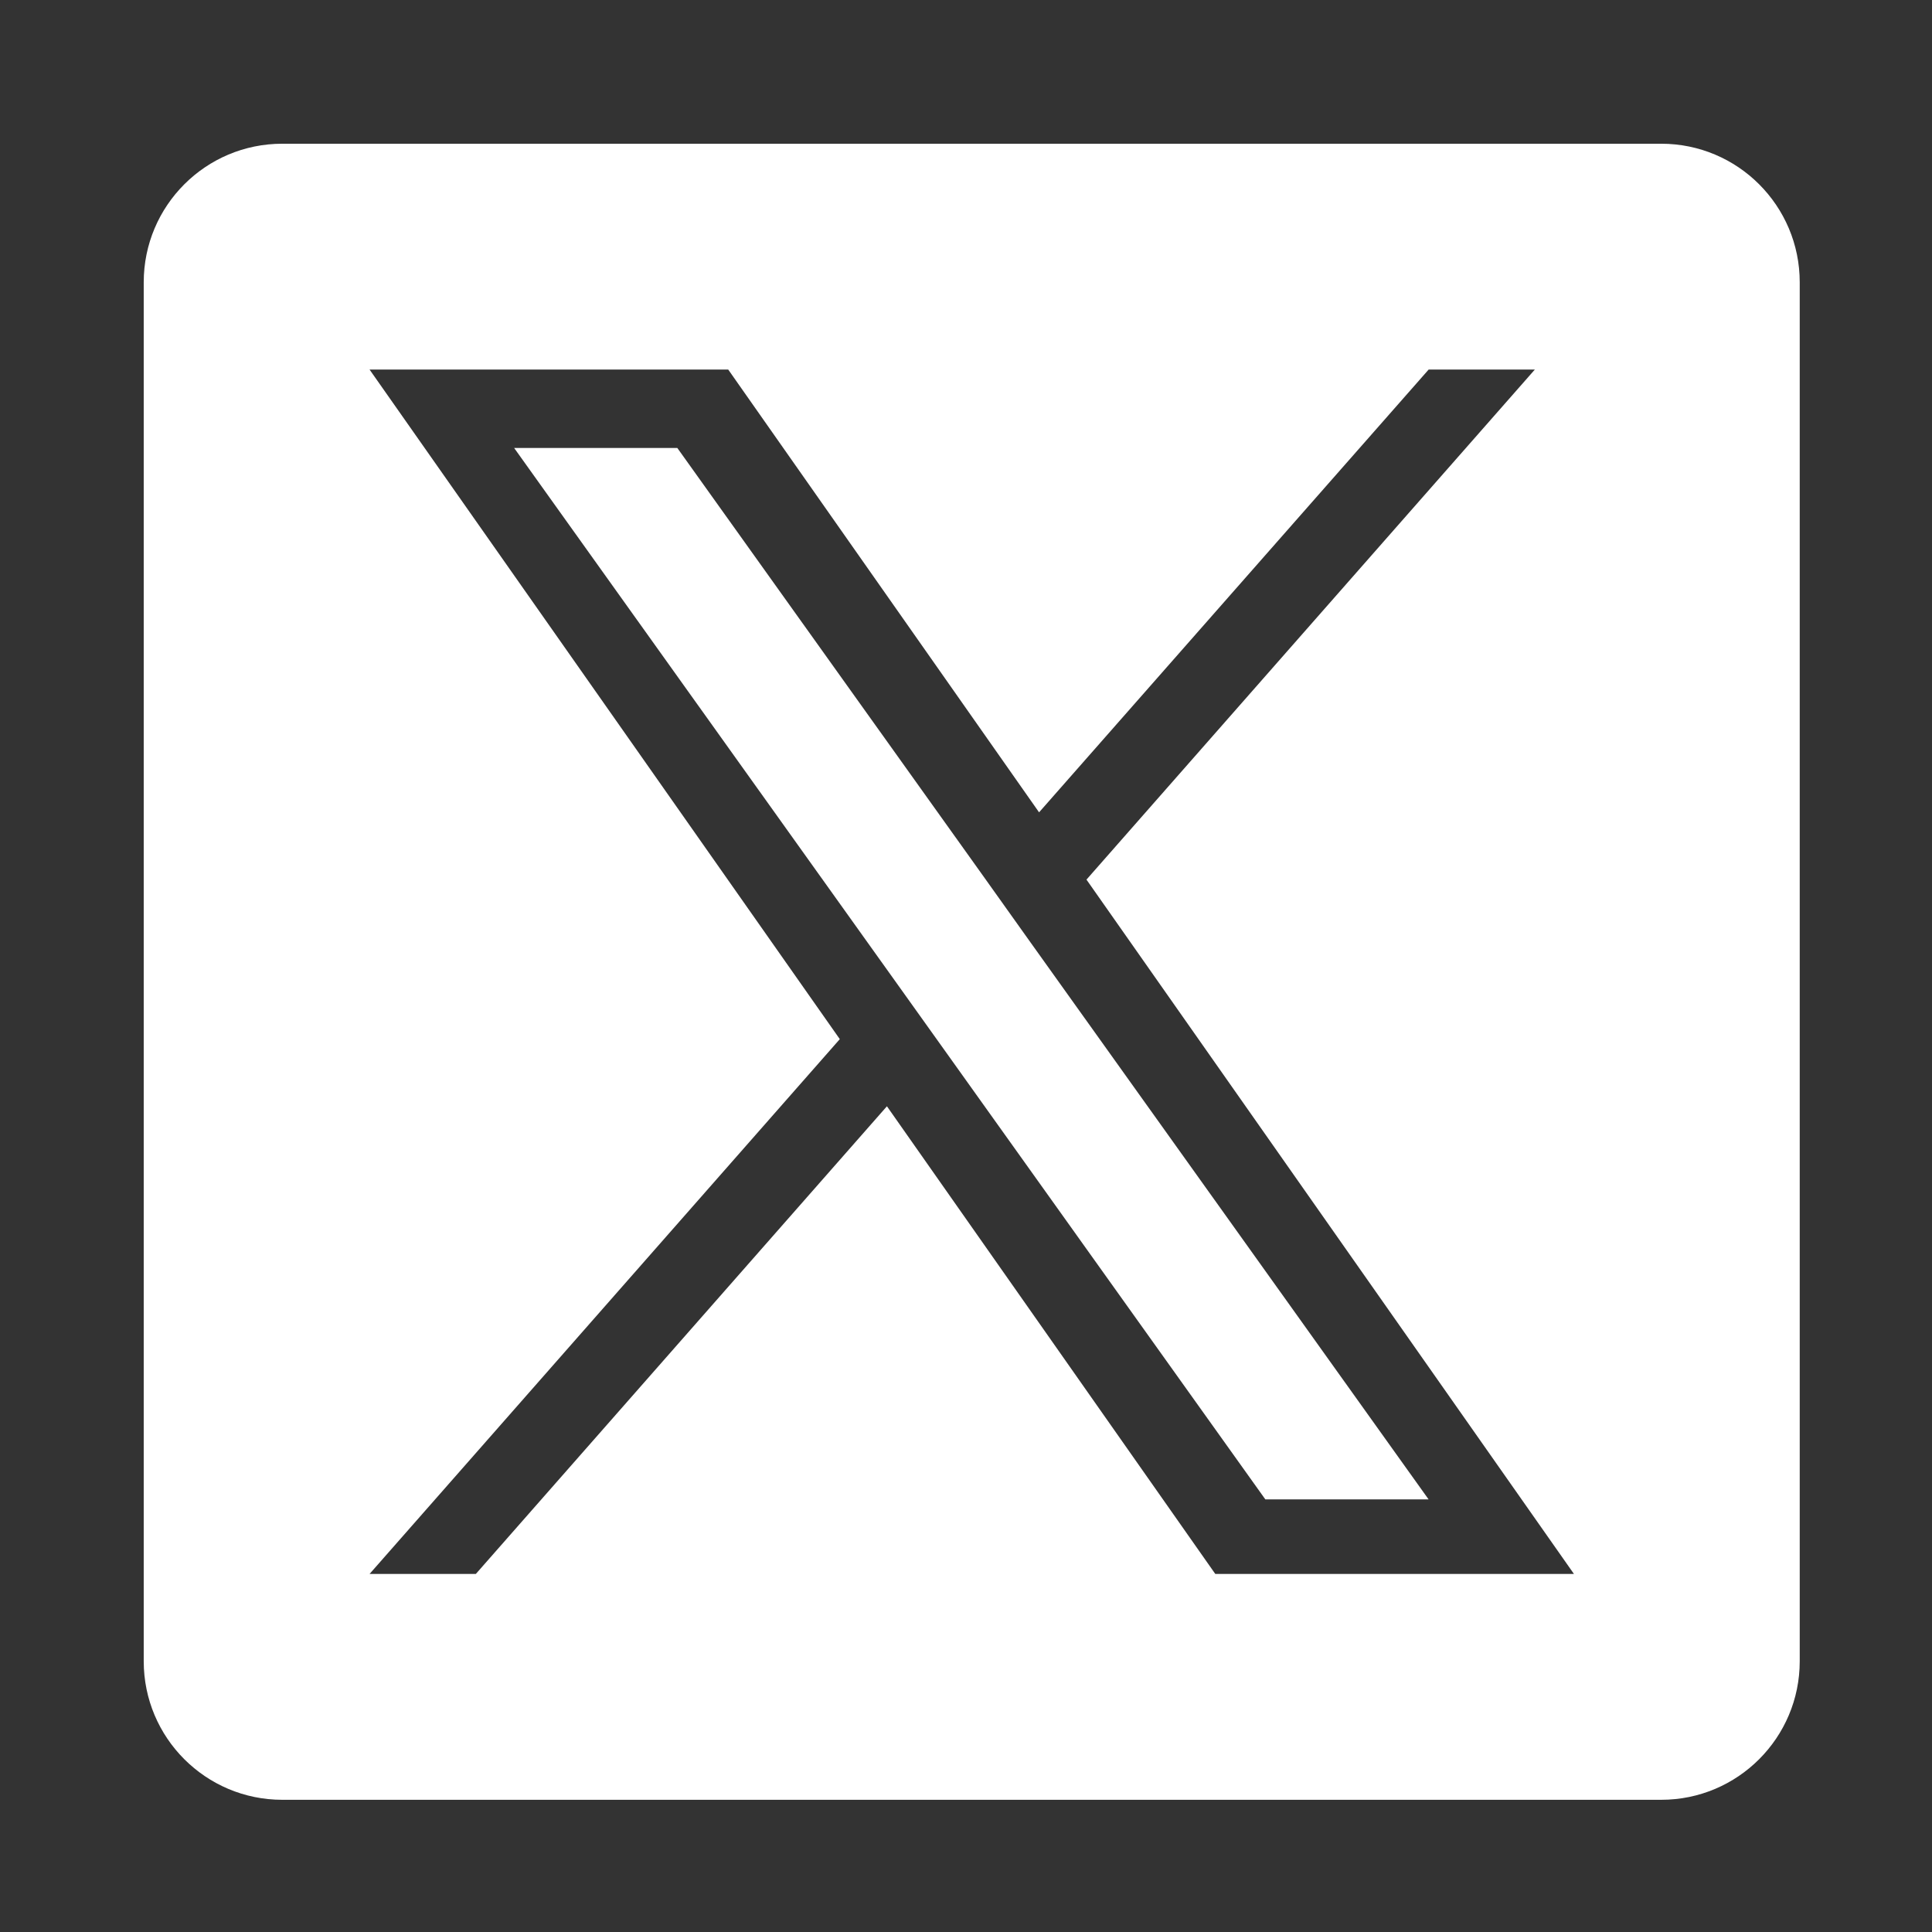
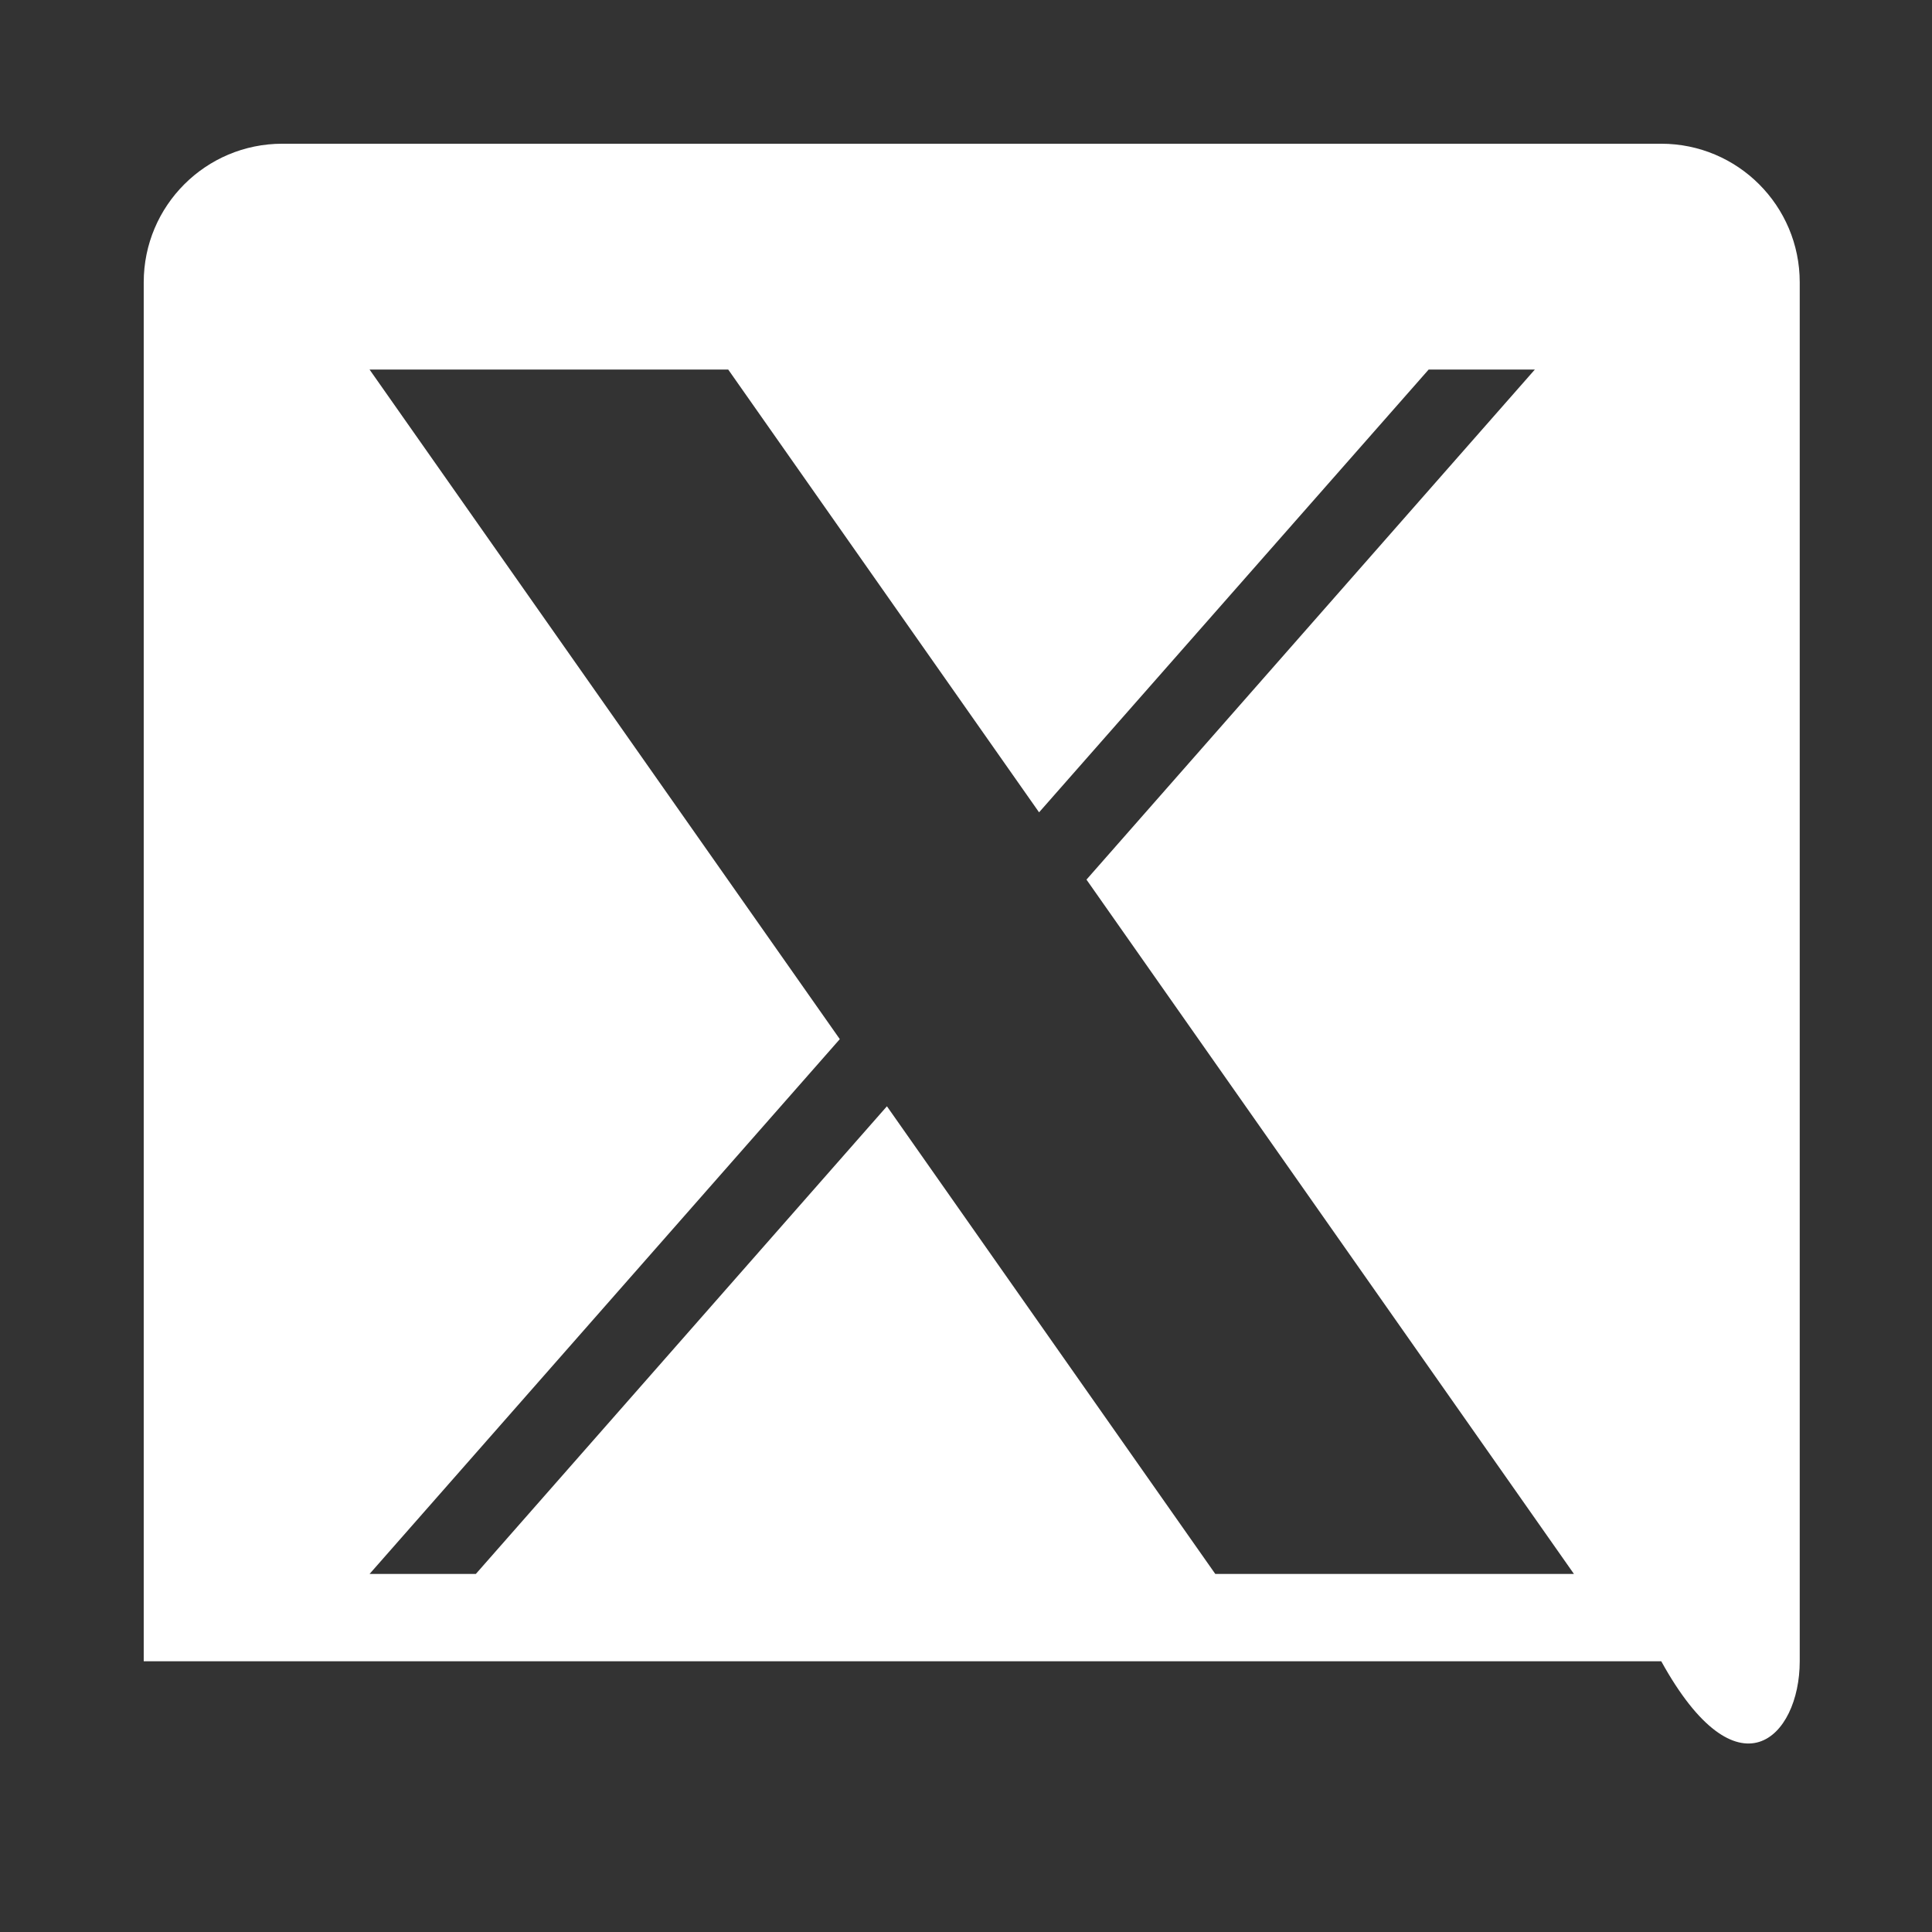
<svg xmlns="http://www.w3.org/2000/svg" width="28" height="28" viewBox="0 0 28 28" fill="none">
  <rect x="0" y="0" width="28" height="28" fill="#333333" stroke="none" />
-   <path d="M14.251 12.698L9.816 6.492H7.451L12.945 14.179L13.636 15.146L18.338 21.73H20.704L14.94 13.665L14.251 12.698Z" fill="white" />
-   <path d="M24.076 2.083H4.091C2.982 2.083 2.083 2.982 2.083 4.091V24.076C2.083 25.185 2.982 26.084 4.091 26.084H24.076C25.184 26.084 26.083 25.185 26.083 24.076V4.091C26.083 2.982 25.184 2.083 24.076 2.083ZM17.613 22.811L12.854 16.033L6.896 22.811H5.356L12.171 15.06L5.356 5.356H10.554L15.059 11.773L20.705 5.356H22.244L15.746 12.748L22.811 22.811H17.613Z" fill="white" />
+   <path d="M24.076 2.083H4.091C2.982 2.083 2.083 2.982 2.083 4.091V24.076H24.076C25.184 26.084 26.083 25.185 26.083 24.076V4.091C26.083 2.982 25.184 2.083 24.076 2.083ZM17.613 22.811L12.854 16.033L6.896 22.811H5.356L12.171 15.06L5.356 5.356H10.554L15.059 11.773L20.705 5.356H22.244L15.746 12.748L22.811 22.811H17.613Z" fill="white" />
</svg>